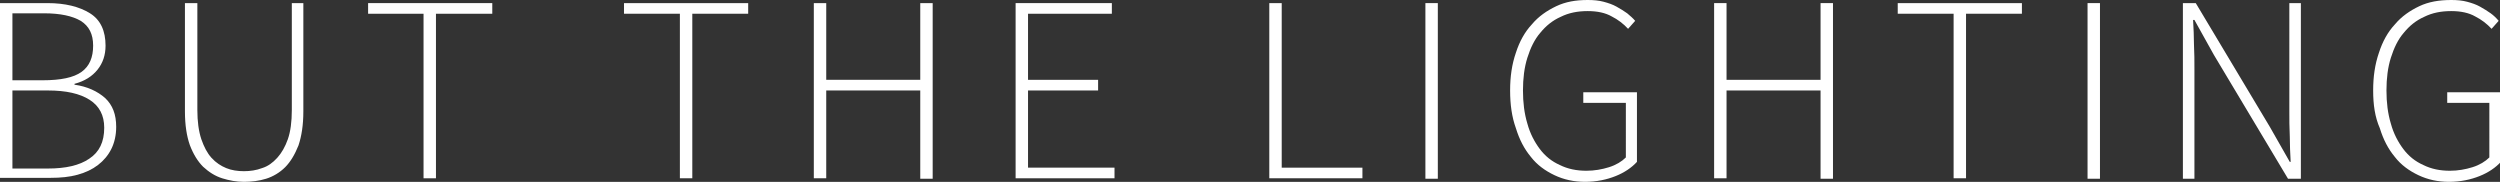
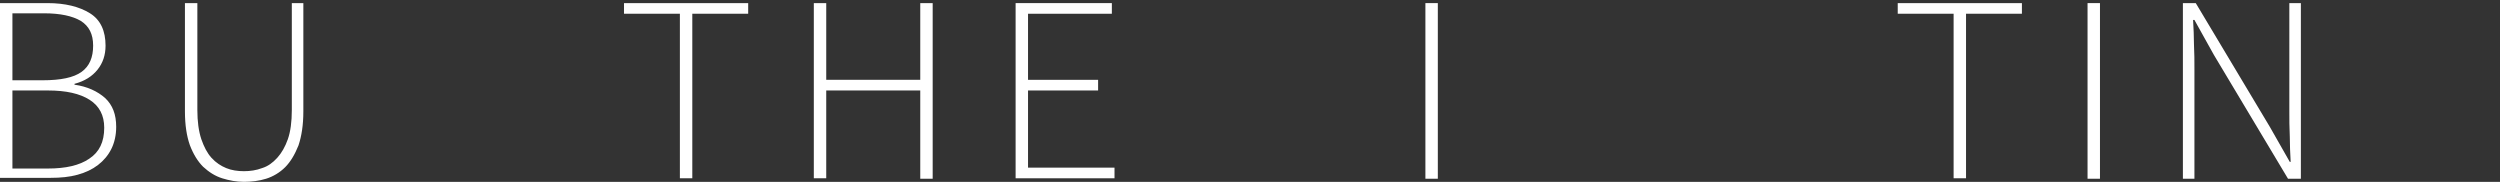
<svg xmlns="http://www.w3.org/2000/svg" version="1.1" id="Layer_1" x="0px" y="0px" viewBox="0 0 563.7 41" style="enable-background:new 0 0 563.7 41;" xml:space="preserve">
  <rect x="0" y="0" width="563.7" height="41" fill="#333333" stroke="none" />
  <style type="text/css">
	.st0{fill:#FFFFFF;}
</style>
  <g>
    <path class="st0" d="M0,40.3V0.7h10.7c4,0,7.2,0.8,9.6,2.3c2.4,1.5,3.5,4,3.5,7.3c0,2.1-0.6,3.9-1.8,5.4c-1.2,1.5-2.9,2.6-5.2,3.2   v0.2c2.9,0.4,5.2,1.5,6.9,3c1.7,1.6,2.5,3.7,2.5,6.5c0,1.9-0.4,3.6-1.1,5c-0.7,1.4-1.7,2.6-3,3.6c-1.3,1-2.8,1.7-4.6,2.2   c-1.8,0.5-3.8,0.7-6.1,0.7H0z M2.8,18.1h6.8c4.1,0,7-0.6,8.8-1.9c1.8-1.3,2.6-3.3,2.6-5.9c0-2.6-0.9-4.4-2.8-5.6   C16.3,3.6,13.6,3,9.9,3H2.8V18.1z M2.8,38h8c4,0,7.1-0.7,9.3-2.2c2.3-1.5,3.4-3.8,3.4-7c0-2.8-1.1-4.9-3.3-6.3   c-2.2-1.4-5.3-2.1-9.4-2.1h-8V38z" />
    <path class="st0" d="M41.7,25.1V0.7h2.8v24.1c0,2.6,0.3,4.8,0.9,6.6c0.6,1.7,1.3,3.1,2.3,4.2c1,1.1,2.1,1.8,3.3,2.3s2.6,0.7,4,0.7   c1.4,0,2.8-0.2,4.1-0.7c1.3-0.4,2.4-1.2,3.4-2.3c1-1.1,1.8-2.5,2.4-4.2c0.6-1.7,0.9-3.9,0.9-6.6V0.7h2.6v24.4   c0,3.1-0.4,5.6-1.1,7.7c-0.8,2-1.8,3.7-3,4.9c-1.2,1.2-2.7,2.1-4.3,2.6S56.7,41,55,41c-1.7,0-3.3-0.3-4.9-0.8   c-1.6-0.5-3-1.4-4.3-2.6c-1.2-1.2-2.2-2.8-3-4.9C42.1,30.7,41.7,28.2,41.7,25.1z" />
-     <path class="st0" d="M83,3.1V0.7h28v2.4H98.3v37.1h-2.8V3.1H83z" />
    <path class="st0" d="M140.7,3.1V0.7h28v2.4h-12.6v37.1h-2.8V3.1H140.7z" />
    <path class="st0" d="M183.5,40.3V0.7h2.8V18h21.2V0.7h2.8v39.6h-2.8V20.4h-21.2v19.8H183.5z" />
    <path class="st0" d="M229,40.3V0.7h21.7v2.4h-18.9V18h15.8v2.4h-15.8v17.4h19.5v2.4H229z" />
-     <path class="st0" d="M286.2,40.3V0.7h2.8v37.1h18.2v2.4H286.2z" />
    <path class="st0" d="M321.4,40.3V0.7h2.8v39.6H321.4z" />
-     <path class="st0" d="M340.5,20.4c0-3.1,0.4-5.9,1.3-8.5c0.8-2.5,2-4.7,3.6-6.4c1.5-1.8,3.4-3.1,5.5-4.1S355.3,0,358,0   c1.3,0,2.5,0.1,3.6,0.4c1.1,0.3,2,0.6,2.9,1.1s1.7,1,2.4,1.5c0.7,0.6,1.3,1.1,1.8,1.7l-1.6,1.8c-1-1.1-2.3-2.1-3.7-2.8   c-1.4-0.8-3.2-1.2-5.4-1.2c-2.3,0-4.3,0.4-6.1,1.3c-1.8,0.8-3.3,2-4.6,3.6c-1.3,1.5-2.2,3.4-2.9,5.6c-0.7,2.2-1,4.7-1,7.4   s0.3,5.2,1,7.5c0.6,2.2,1.6,4.1,2.8,5.7c1.2,1.6,2.7,2.8,4.5,3.6c1.8,0.9,3.8,1.3,6,1.3c1.8,0,3.5-0.3,5.1-0.8   c1.6-0.5,2.9-1.3,3.8-2.2V23.2H357v-2.4h12.1v15.7c-1.2,1.3-2.8,2.4-4.8,3.2c-2,0.8-4.3,1.3-6.9,1.3c-2.5,0-4.8-0.5-6.9-1.5   s-3.9-2.3-5.3-4.1c-1.5-1.8-2.6-3.9-3.4-6.5C340.9,26.4,340.5,23.6,340.5,20.4z" />
-     <path class="st0" d="M386.5,40.3V0.7h2.8V18h21.2V0.7h2.8v39.6h-2.8V20.4h-21.2v19.8H386.5z" />
    <path class="st0" d="M427.9,3.1V0.7h28v2.4h-12.6v37.1h-2.8V3.1H427.9z" />
-     <path class="st0" d="M470.7,40.3V0.7h2.8v39.6H470.7z" />
+     <path class="st0" d="M470.7,40.3V0.7h2.8v39.6H470.7" />
    <path class="st0" d="M492.2,40.3V0.7h2.9l16.7,27.9l4.5,7.9h0.2c-0.1-1.9-0.2-3.8-0.2-5.8c-0.1-1.9-0.1-3.8-0.1-5.8V0.7h2.6v39.6   h-2.9l-16.7-27.9l-4.4-7.9h-0.3c0.1,1.9,0.2,3.8,0.2,5.6c0.1,1.8,0.1,3.7,0.1,5.6v24.6H492.2z" />
-     <path class="st0" d="M535.1,20.4c0-3.1,0.4-5.9,1.3-8.5c0.8-2.5,2-4.7,3.6-6.4c1.5-1.8,3.4-3.1,5.5-4.1s4.5-1.4,7.2-1.4   c1.3,0,2.5,0.1,3.6,0.4c1.1,0.3,2,0.6,2.9,1.1s1.7,1,2.4,1.5s1.3,1.1,1.8,1.7l-1.6,1.8c-1-1.1-2.3-2.1-3.7-2.8   c-1.4-0.8-3.2-1.2-5.4-1.2c-2.3,0-4.3,0.4-6.1,1.3c-1.8,0.8-3.3,2-4.6,3.6c-1.3,1.5-2.2,3.4-2.9,5.6c-0.7,2.2-1,4.7-1,7.4   s0.3,5.2,1,7.5c0.6,2.2,1.6,4.1,2.8,5.7c1.2,1.6,2.7,2.8,4.5,3.6c1.8,0.9,3.8,1.3,6,1.3c1.8,0,3.5-0.3,5.1-0.8   c1.6-0.5,2.9-1.3,3.8-2.2V23.2h-9.5v-2.4h12.1v15.7c-1.2,1.3-2.8,2.4-4.8,3.2c-2,0.8-4.3,1.3-6.9,1.3c-2.5,0-4.8-0.5-6.9-1.5   s-3.9-2.3-5.3-4.1c-1.5-1.8-2.6-3.9-3.4-6.5C535.5,26.4,535.1,23.6,535.1,20.4z" />
  </g>
</svg>